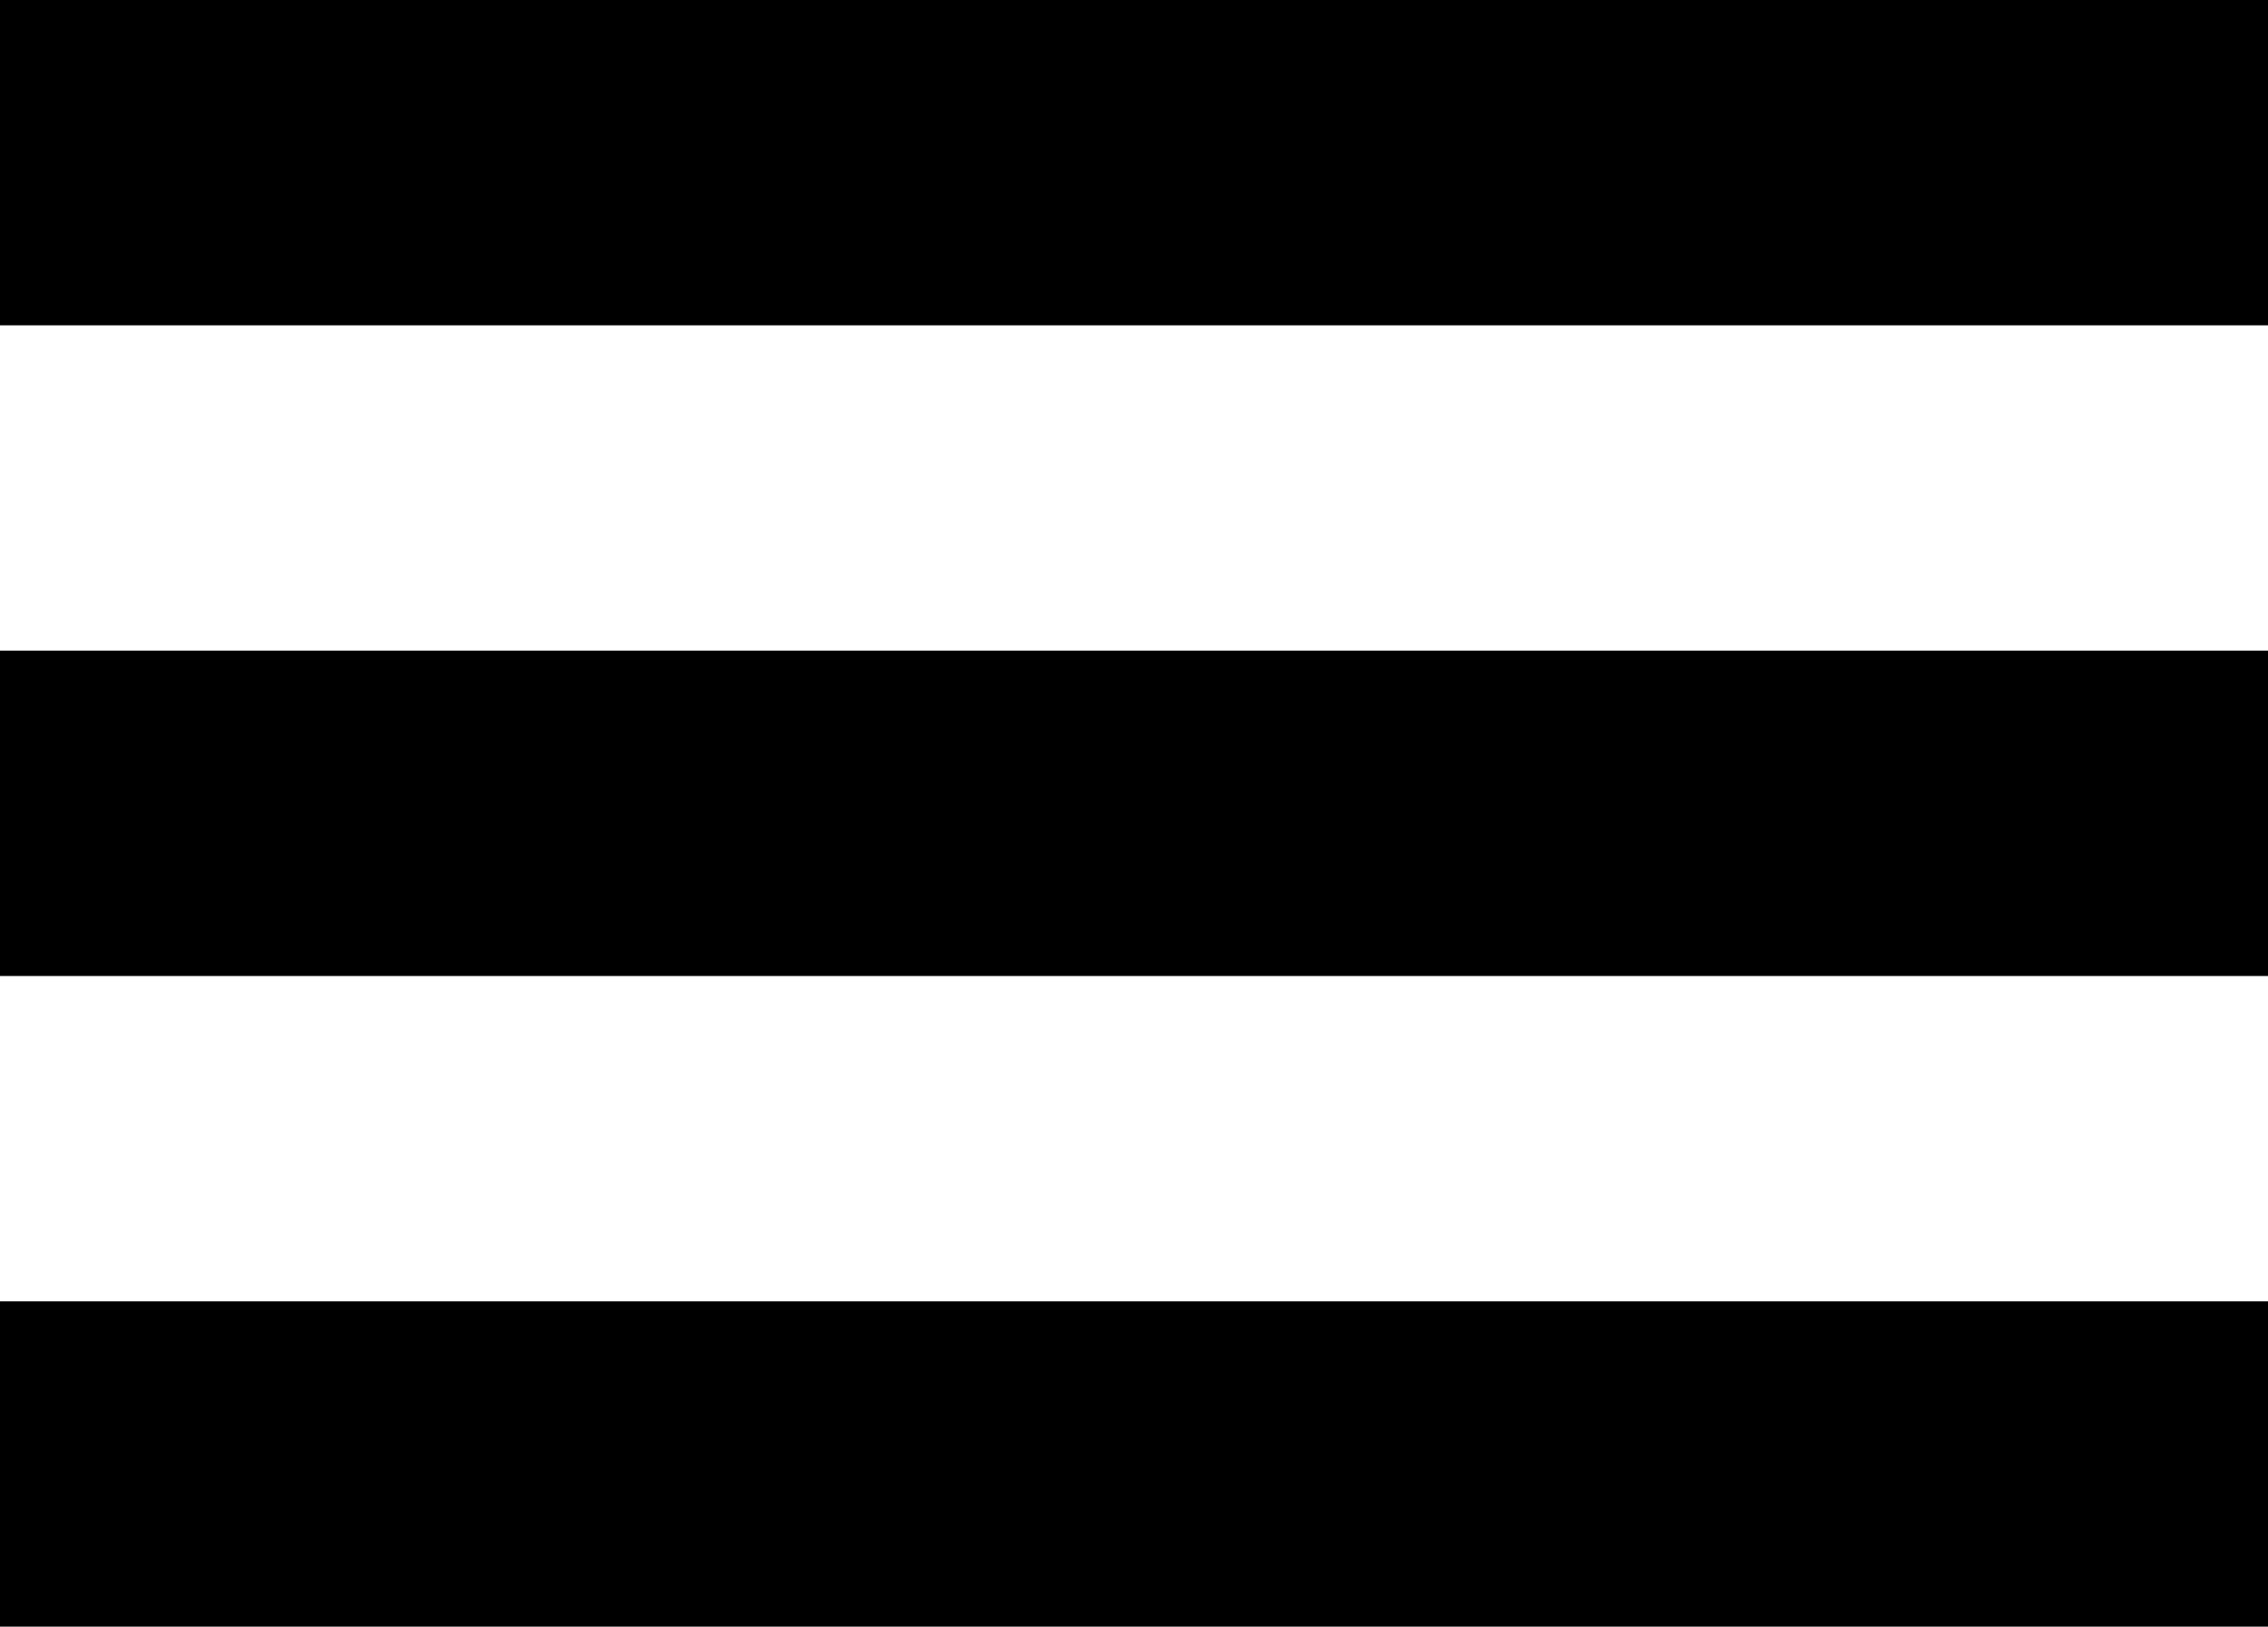
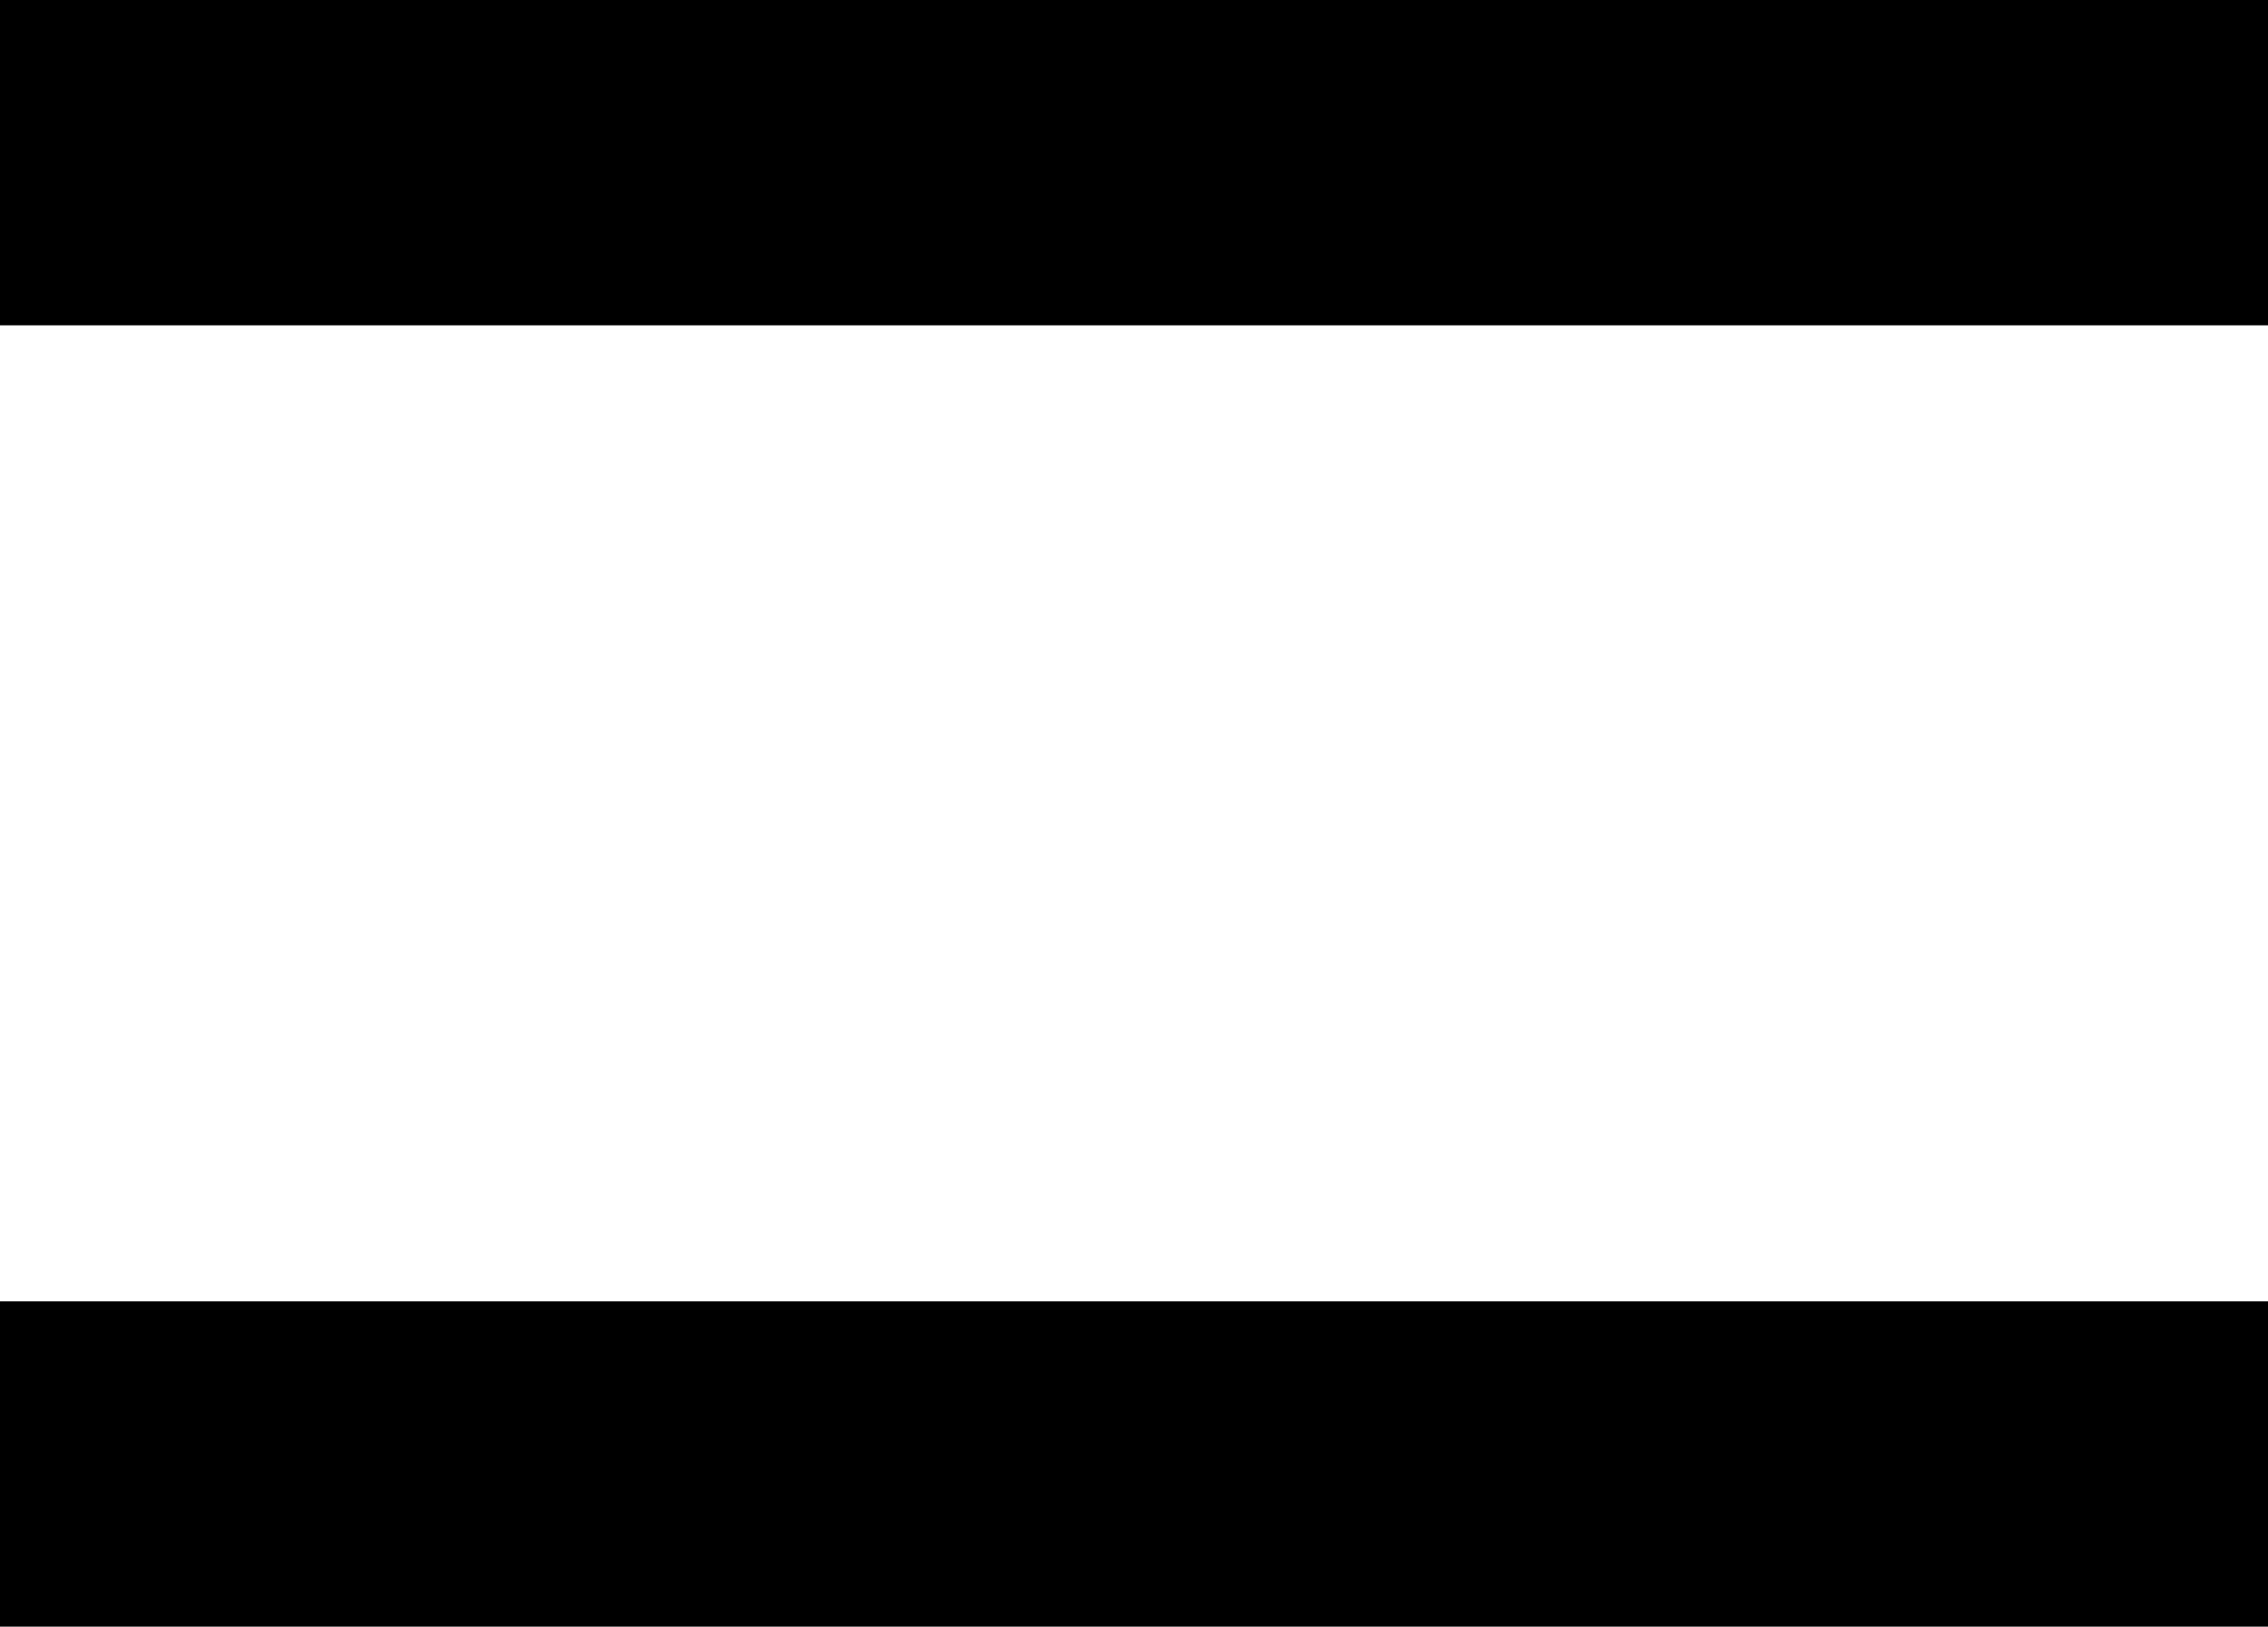
<svg xmlns="http://www.w3.org/2000/svg" width="258" height="185" viewBox="0 0 258 185" fill="none">
  <line y1="18.5" x2="258" y2="18.5" stroke="black" stroke-width="37" />
-   <line y1="92.5" x2="258" y2="92.5" stroke="black" stroke-width="37" />
  <line y1="166.5" x2="258" y2="166.5" stroke="black" stroke-width="37" />
</svg>